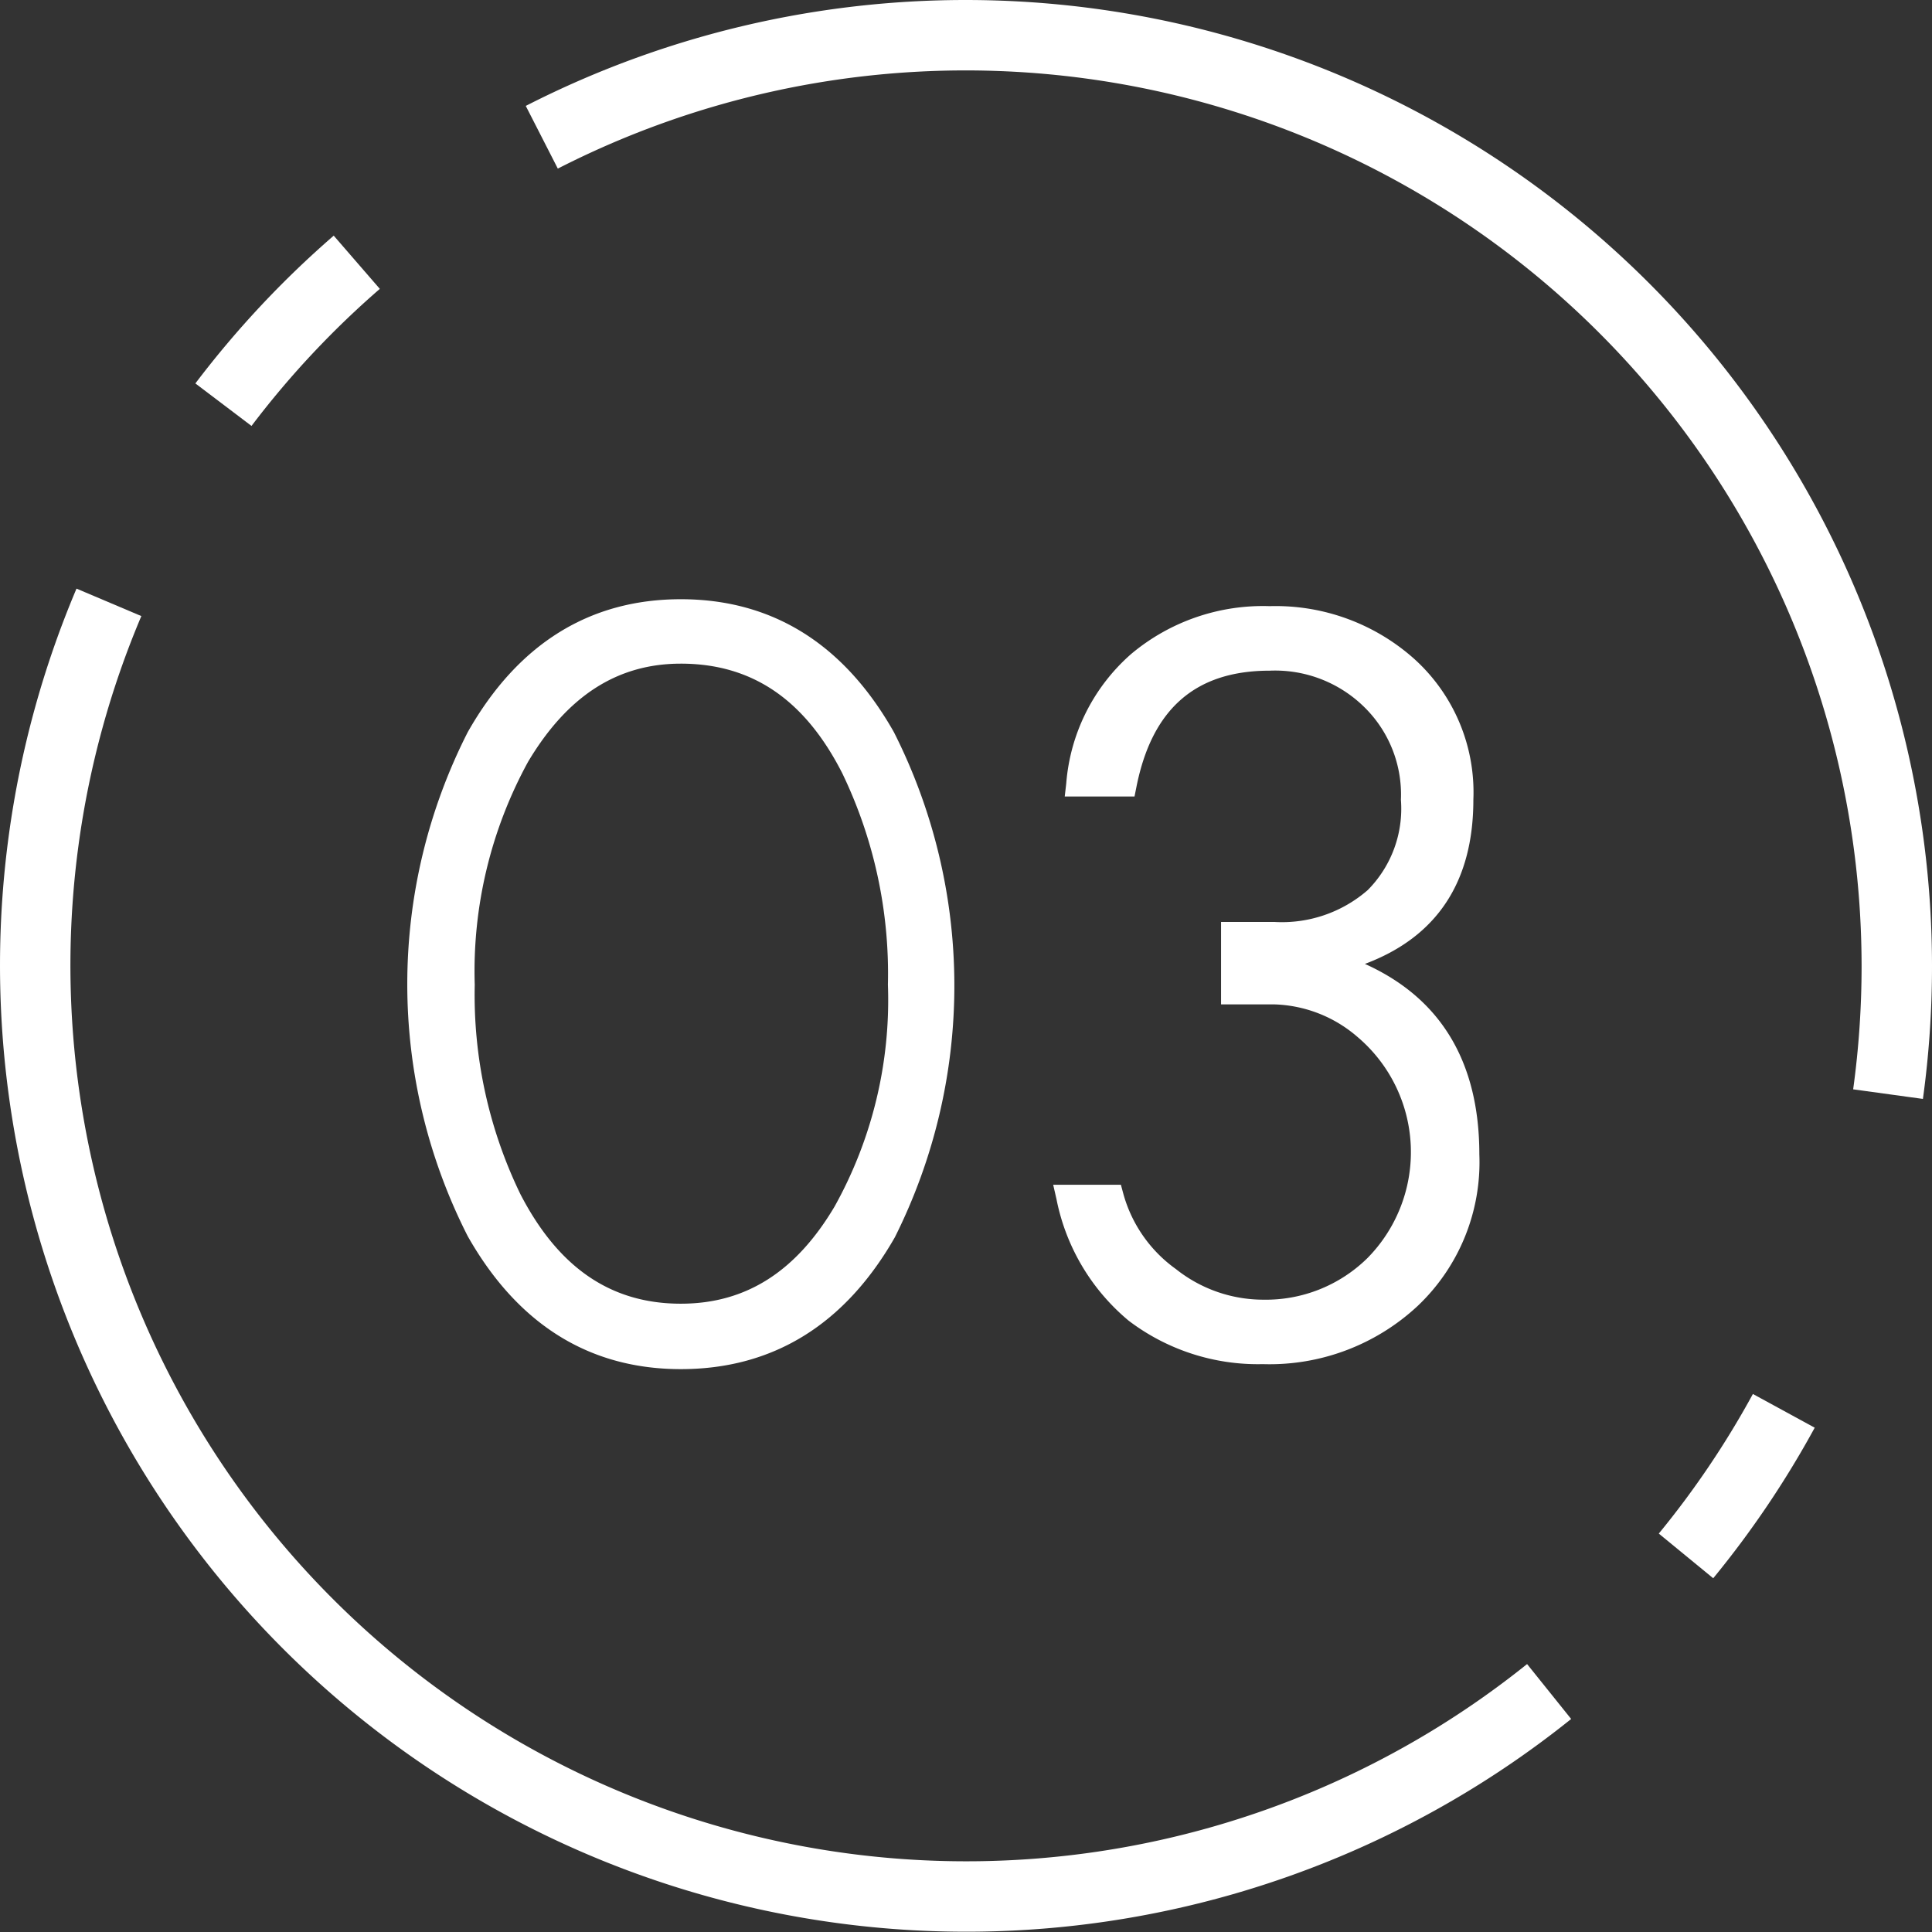
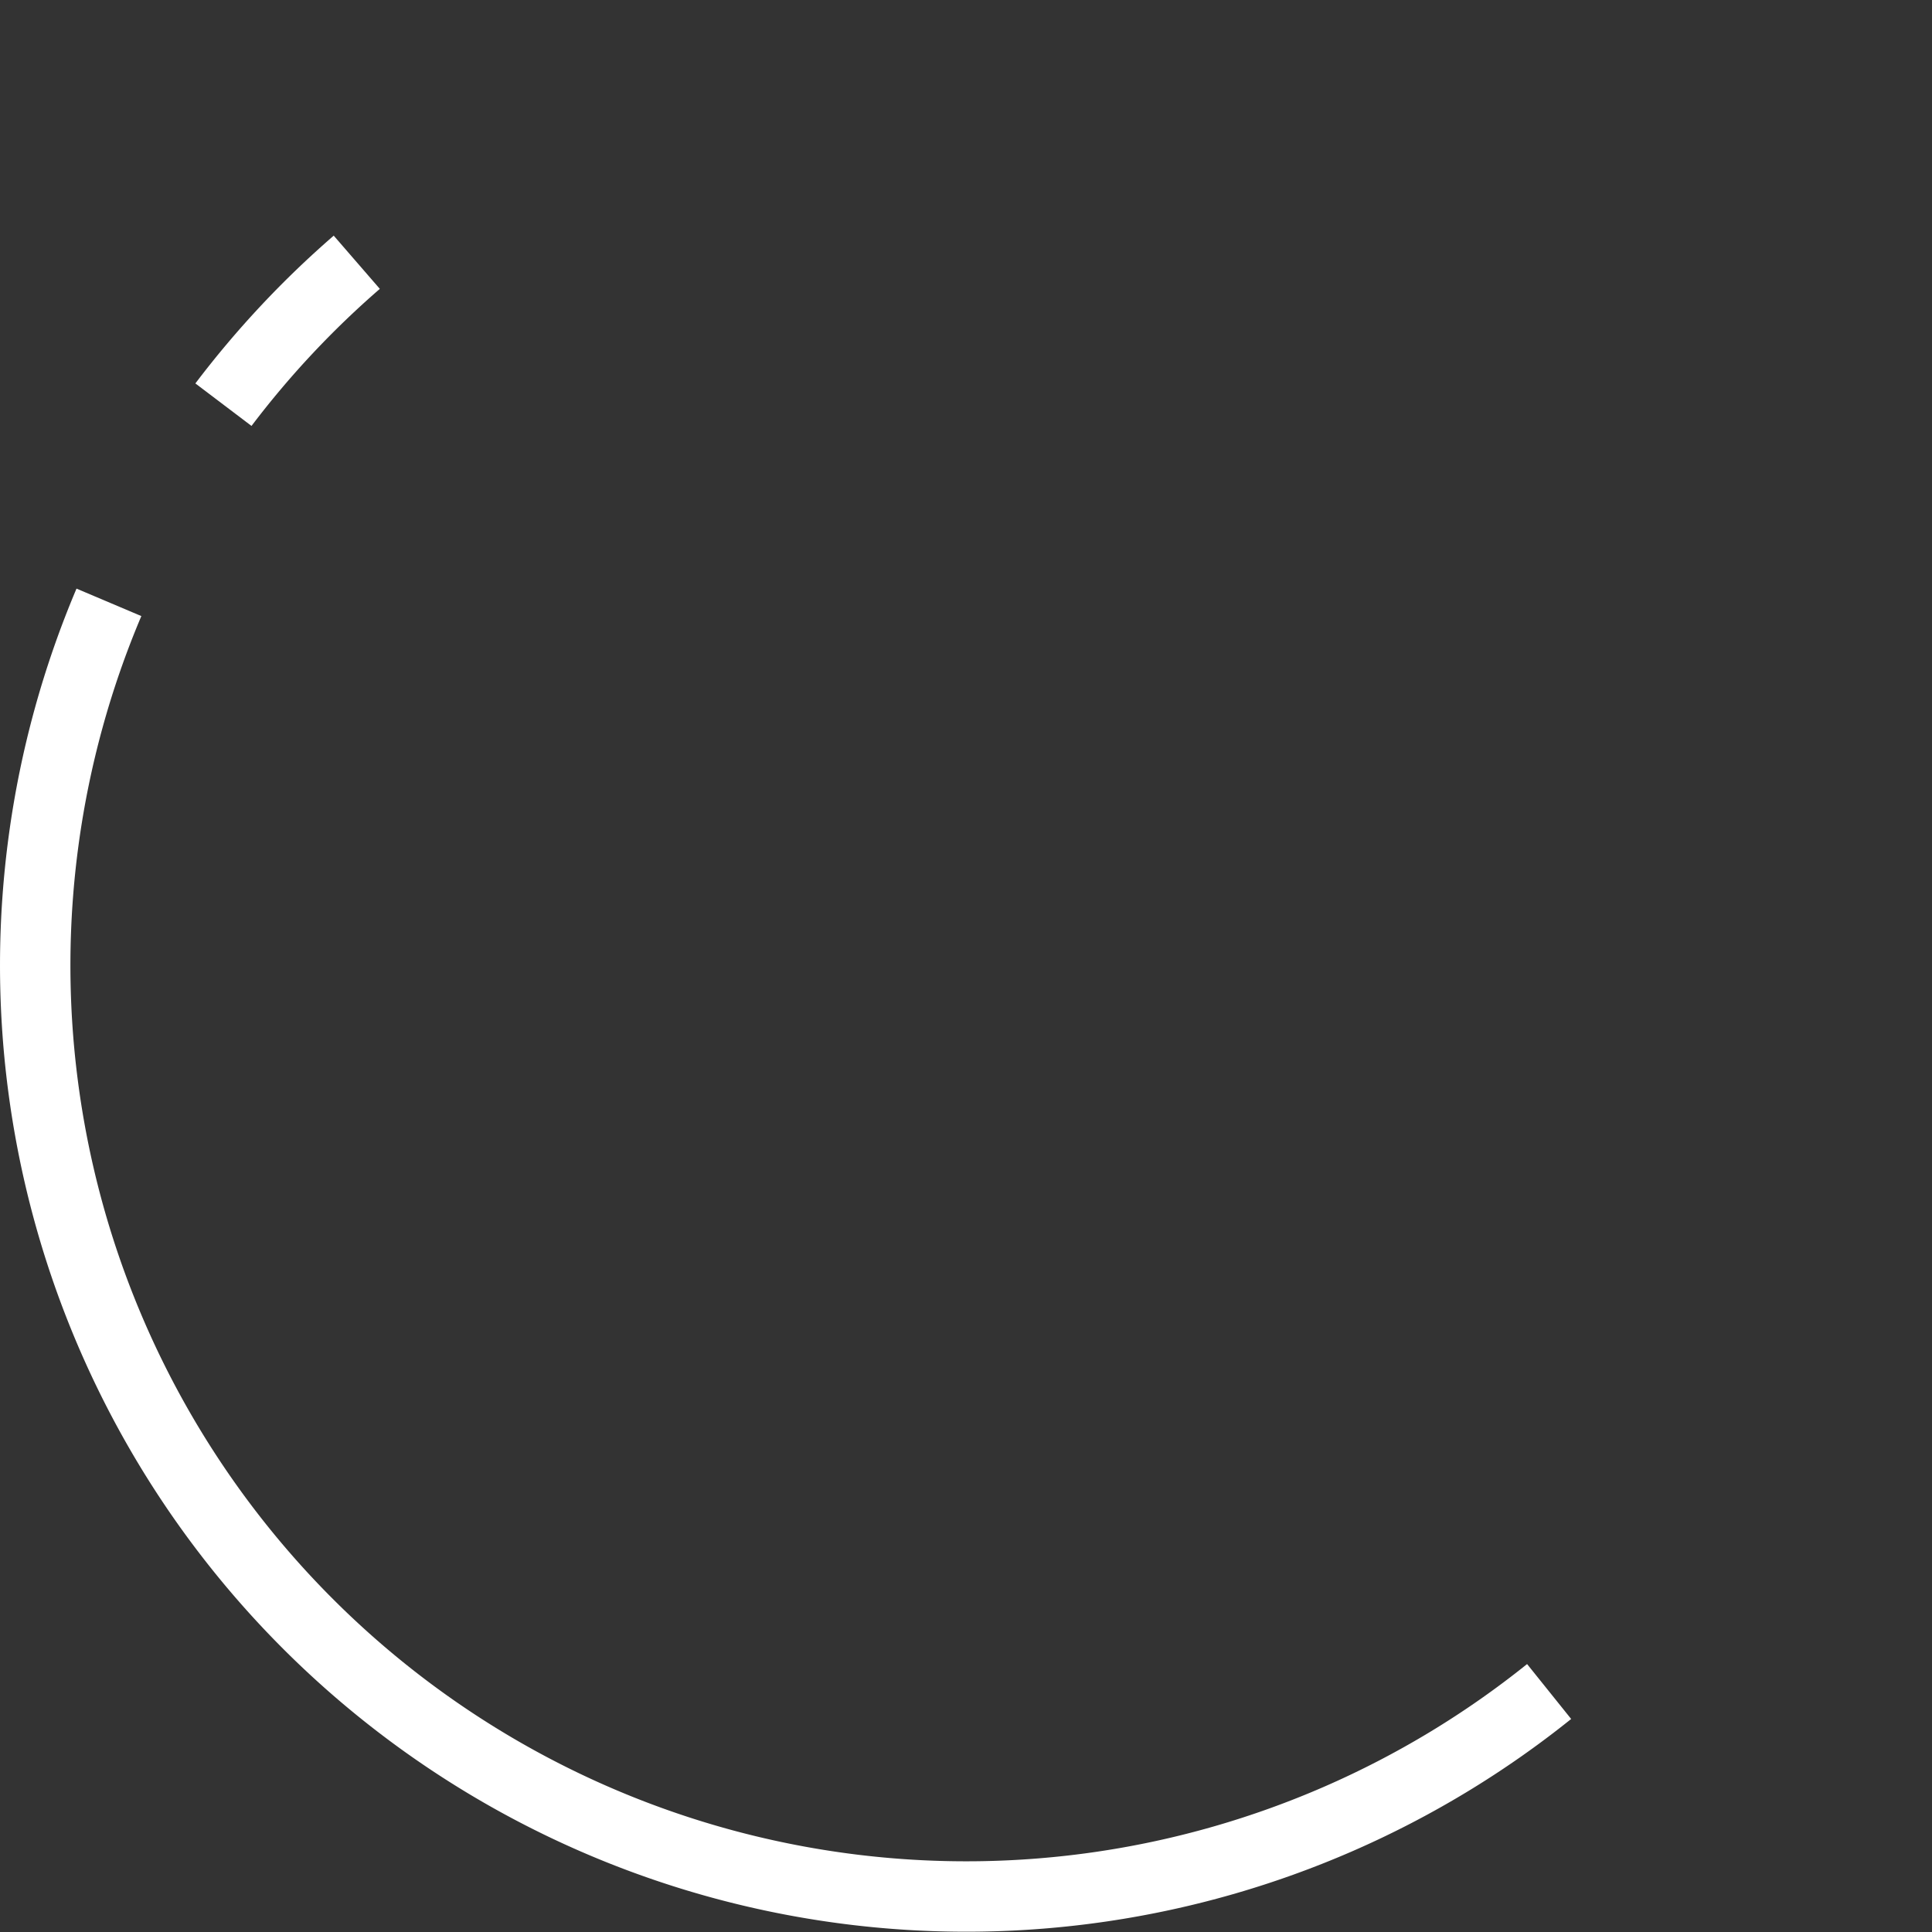
<svg xmlns="http://www.w3.org/2000/svg" width="82.316" height="82.315">
  <rect width="100%" height="100%" fill="#333333" stroke="none" />
  <g data-name="グループ 4804">
    <g data-name="グループ 4803" fill="#fff">
-       <path data-name="パス 10861" d="M29.008 58.334c-3.9 0-6.948-1.905-9.078-5.661a23.67 23.67 0 010-21.481c2.13-3.757 5.184-5.661 9.078-5.661s6.948 1.9 9.077 5.661a23.934 23.934 0 01.043 21.522c-2.131 3.73-5.203 5.62-9.12 5.62zm0-30.058c-2.7 0-4.833 1.369-6.51 4.184a18.591 18.591 0 00-2.271 9.494 19.45 19.45 0 001.946 8.926c1.623 3.139 3.859 4.666 6.835 4.666 2.759 0 4.9-1.354 6.551-4.141a18.083 18.083 0 002.272-9.451 19.67 19.67 0 00-1.946-9.011c-1.598-3.141-3.847-4.667-6.877-4.667z" />
-       <path data-name="パス 10862" d="M53.802 58.121a9.1 9.1 0 01-5.712-1.85 9.006 9.006 0 01-3.077-5.18l-.14-.612h2.885l.1.372a5.857 5.857 0 002.243 3.219 5.976 5.976 0 003.7 1.305 6.175 6.175 0 004.466-1.777 6.43 6.43 0 00-.434-9.422 5.659 5.659 0 00-3.521-1.382h-2.287v-3.512h2.288a5.565 5.565 0 003.961-1.358 4.922 4.922 0 001.414-3.847 5.215 5.215 0 00-1.552-3.942 5.415 5.415 0 00-4.036-1.56c-3.161 0-5.02 1.623-5.682 4.961l-.08.4h-2.973l.064-.557A8.179 8.179 0 0148.2 27.86a8.738 8.738 0 015.9-2.034 8.865 8.865 0 016.169 2.259 7.656 7.656 0 012.506 5.989c0 3.5-1.553 5.847-4.621 6.995 3.238 1.457 4.876 4.182 4.876 8.119a8.44 8.44 0 01-2.628 6.454 9.253 9.253 0 01-6.6 2.479z" />
-     </g>
+       </g>
    <path data-name="パス 10863" d="M9.52 17.242a39.913 39.913 0 015.681-6.068" fill="none" stroke="#fff" stroke-miterlimit="10" stroke-width="3" />
    <path data-name="パス 10864" d="M66.003 72.07A39.67 39.67 0 014.641 25.664" fill="none" stroke="#fff" stroke-miterlimit="10" stroke-width="3" />
-     <path data-name="パス 10865" d="M76.002 60.111a39.69 39.69 0 01-4.167 6.181" fill="none" stroke="#fff" stroke-miterlimit="10" stroke-width="3" />
-     <path data-name="パス 10866" d="M23.084 5.848a39.674 39.674 0 0157.732 35.309 39.952 39.952 0 01-.373 5.46" fill="none" stroke="#fff" stroke-miterlimit="10" stroke-width="3" />
  </g>
</svg>